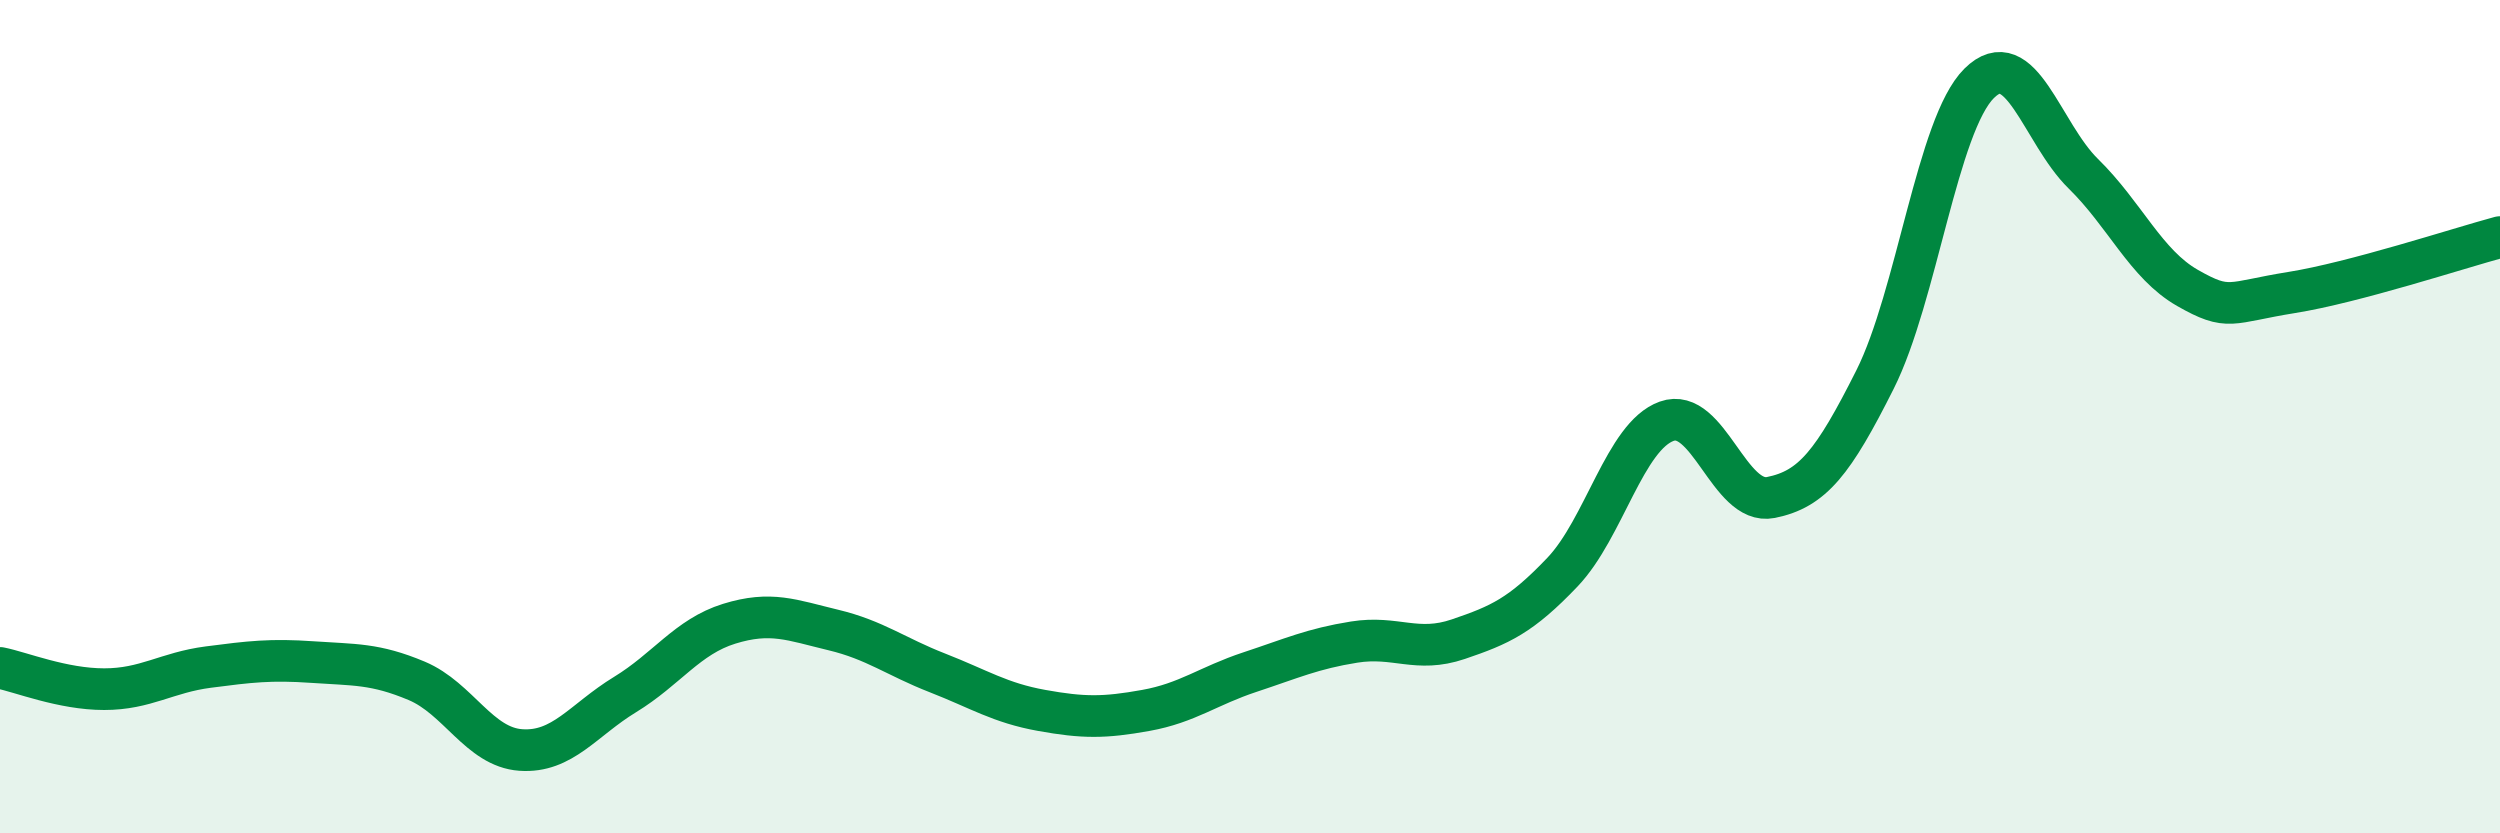
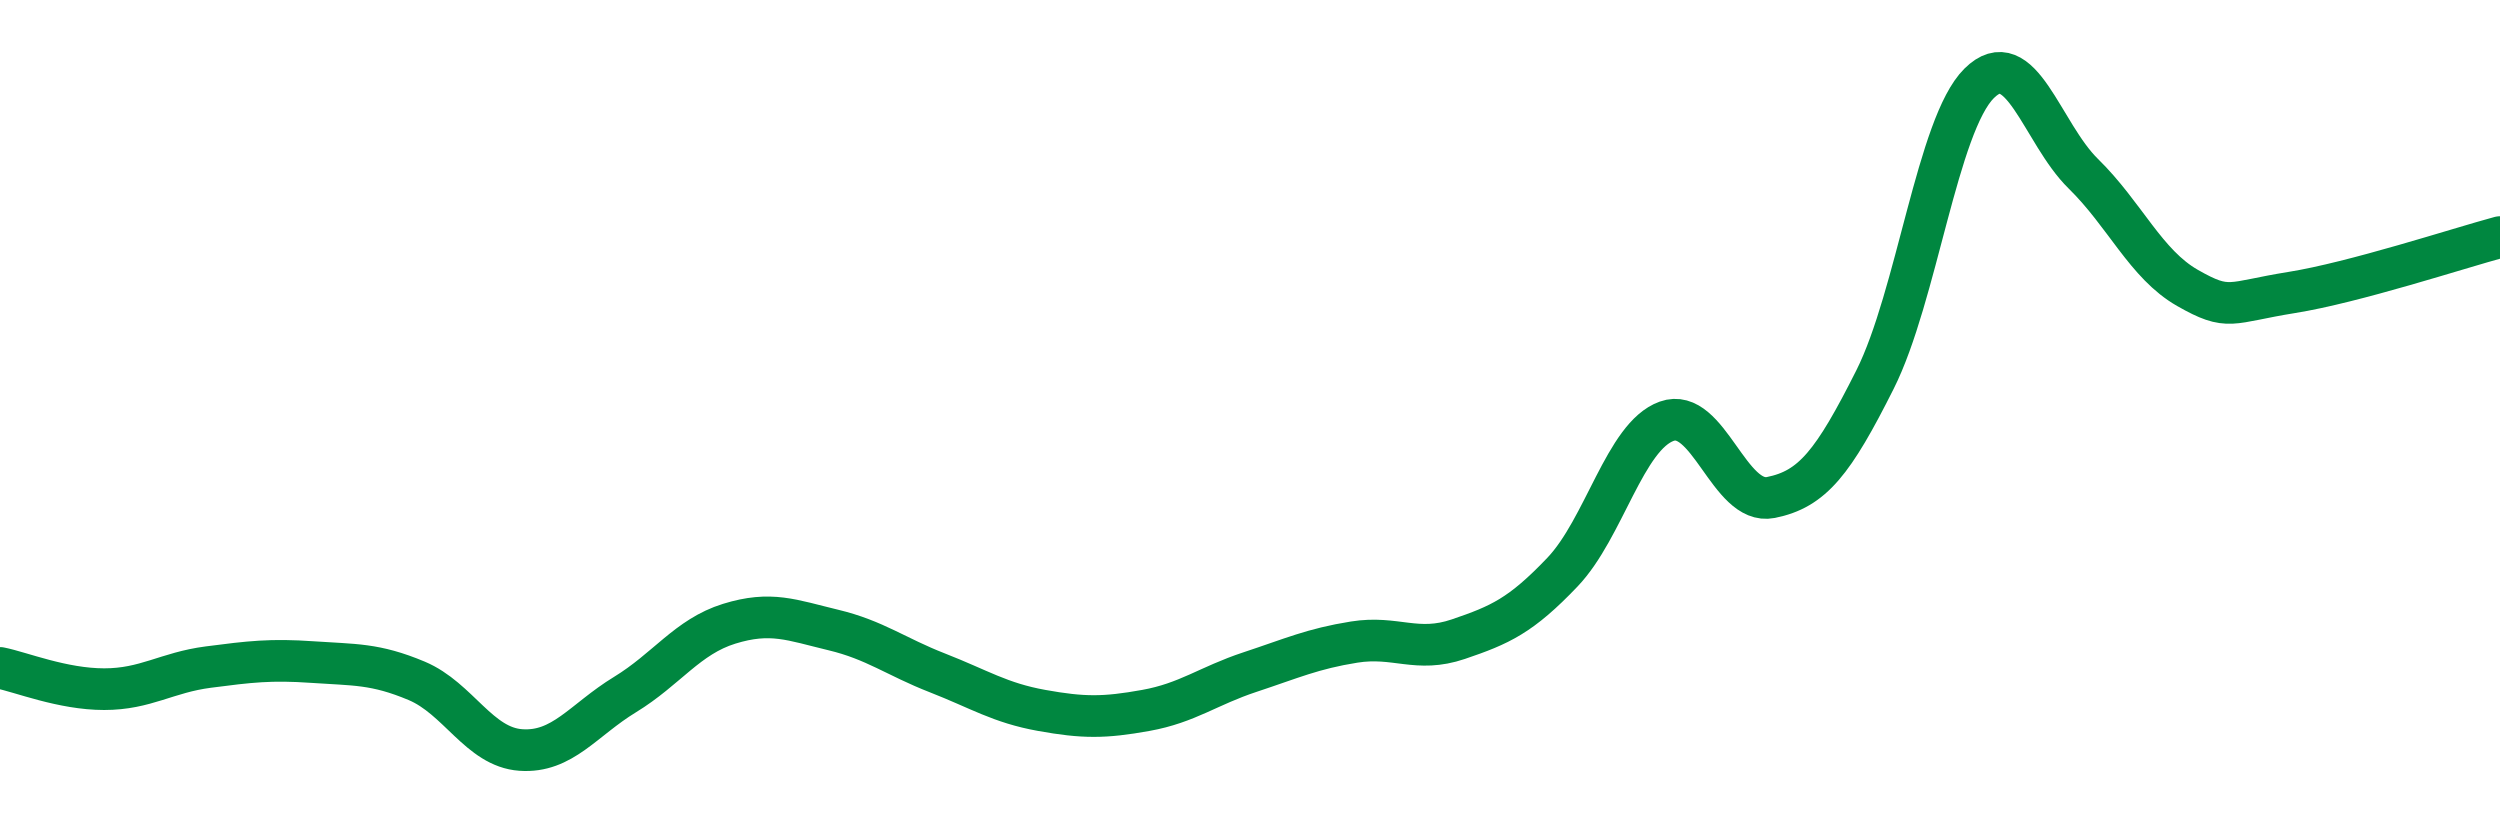
<svg xmlns="http://www.w3.org/2000/svg" width="60" height="20" viewBox="0 0 60 20">
-   <path d="M 0,16.03 C 0.5,16.13 1.5,16.54 2.5,16.54 C 3.5,16.54 4,16.14 5,16.01 C 6,15.88 6.5,15.82 7.5,15.89 C 8.5,15.96 9,15.92 10,16.34 C 11,16.76 11.5,17.93 12.5,18 C 13.5,18.07 14,17.28 15,16.67 C 16,16.06 16.5,15.28 17.5,14.97 C 18.5,14.66 19,14.88 20,15.12 C 21,15.36 21.5,15.76 22.5,16.15 C 23.5,16.54 24,16.87 25,17.05 C 26,17.23 26.5,17.23 27.5,17.05 C 28.5,16.87 29,16.46 30,16.13 C 31,15.8 31.5,15.57 32.5,15.41 C 33.5,15.25 34,15.68 35,15.34 C 36,15 36.5,14.78 37.5,13.73 C 38.5,12.68 39,10.47 40,10.11 C 41,9.75 41.5,12.14 42.5,11.94 C 43.5,11.74 44,11.1 45,9.11 C 46,7.12 46.5,2.99 47.5,2 C 48.5,1.01 49,3.19 50,4.17 C 51,5.15 51.5,6.34 52.5,6.91 C 53.5,7.48 53.5,7.26 55,7.02 C 56.5,6.78 59,5.96 60,5.69L60 20L0 20Z" fill="#008740" opacity="0.1" stroke-linecap="round" stroke-linejoin="round" />
  <path d="M 0,16.03 C 0.5,16.13 1.5,16.54 2.5,16.54 C 3.5,16.54 4,16.14 5,16.01 C 6,15.88 6.5,15.82 7.5,15.89 C 8.5,15.96 9,15.92 10,16.34 C 11,16.76 11.5,17.93 12.5,18 C 13.5,18.07 14,17.28 15,16.67 C 16,16.06 16.5,15.28 17.5,14.97 C 18.5,14.66 19,14.88 20,15.12 C 21,15.36 21.5,15.76 22.5,16.15 C 23.5,16.54 24,16.87 25,17.05 C 26,17.23 26.5,17.23 27.5,17.05 C 28.5,16.87 29,16.46 30,16.13 C 31,15.8 31.5,15.57 32.5,15.41 C 33.5,15.25 34,15.68 35,15.34 C 36,15 36.5,14.78 37.5,13.73 C 38.5,12.68 39,10.47 40,10.11 C 41,9.75 41.5,12.14 42.5,11.94 C 43.5,11.74 44,11.1 45,9.11 C 46,7.12 46.5,2.99 47.5,2 C 48.5,1.01 49,3.19 50,4.17 C 51,5.15 51.5,6.34 52.5,6.91 C 53.5,7.48 53.5,7.26 55,7.02 C 56.5,6.78 59,5.96 60,5.69" stroke="#008740" stroke-width="1" fill="none" stroke-linecap="round" stroke-linejoin="round" />
</svg>